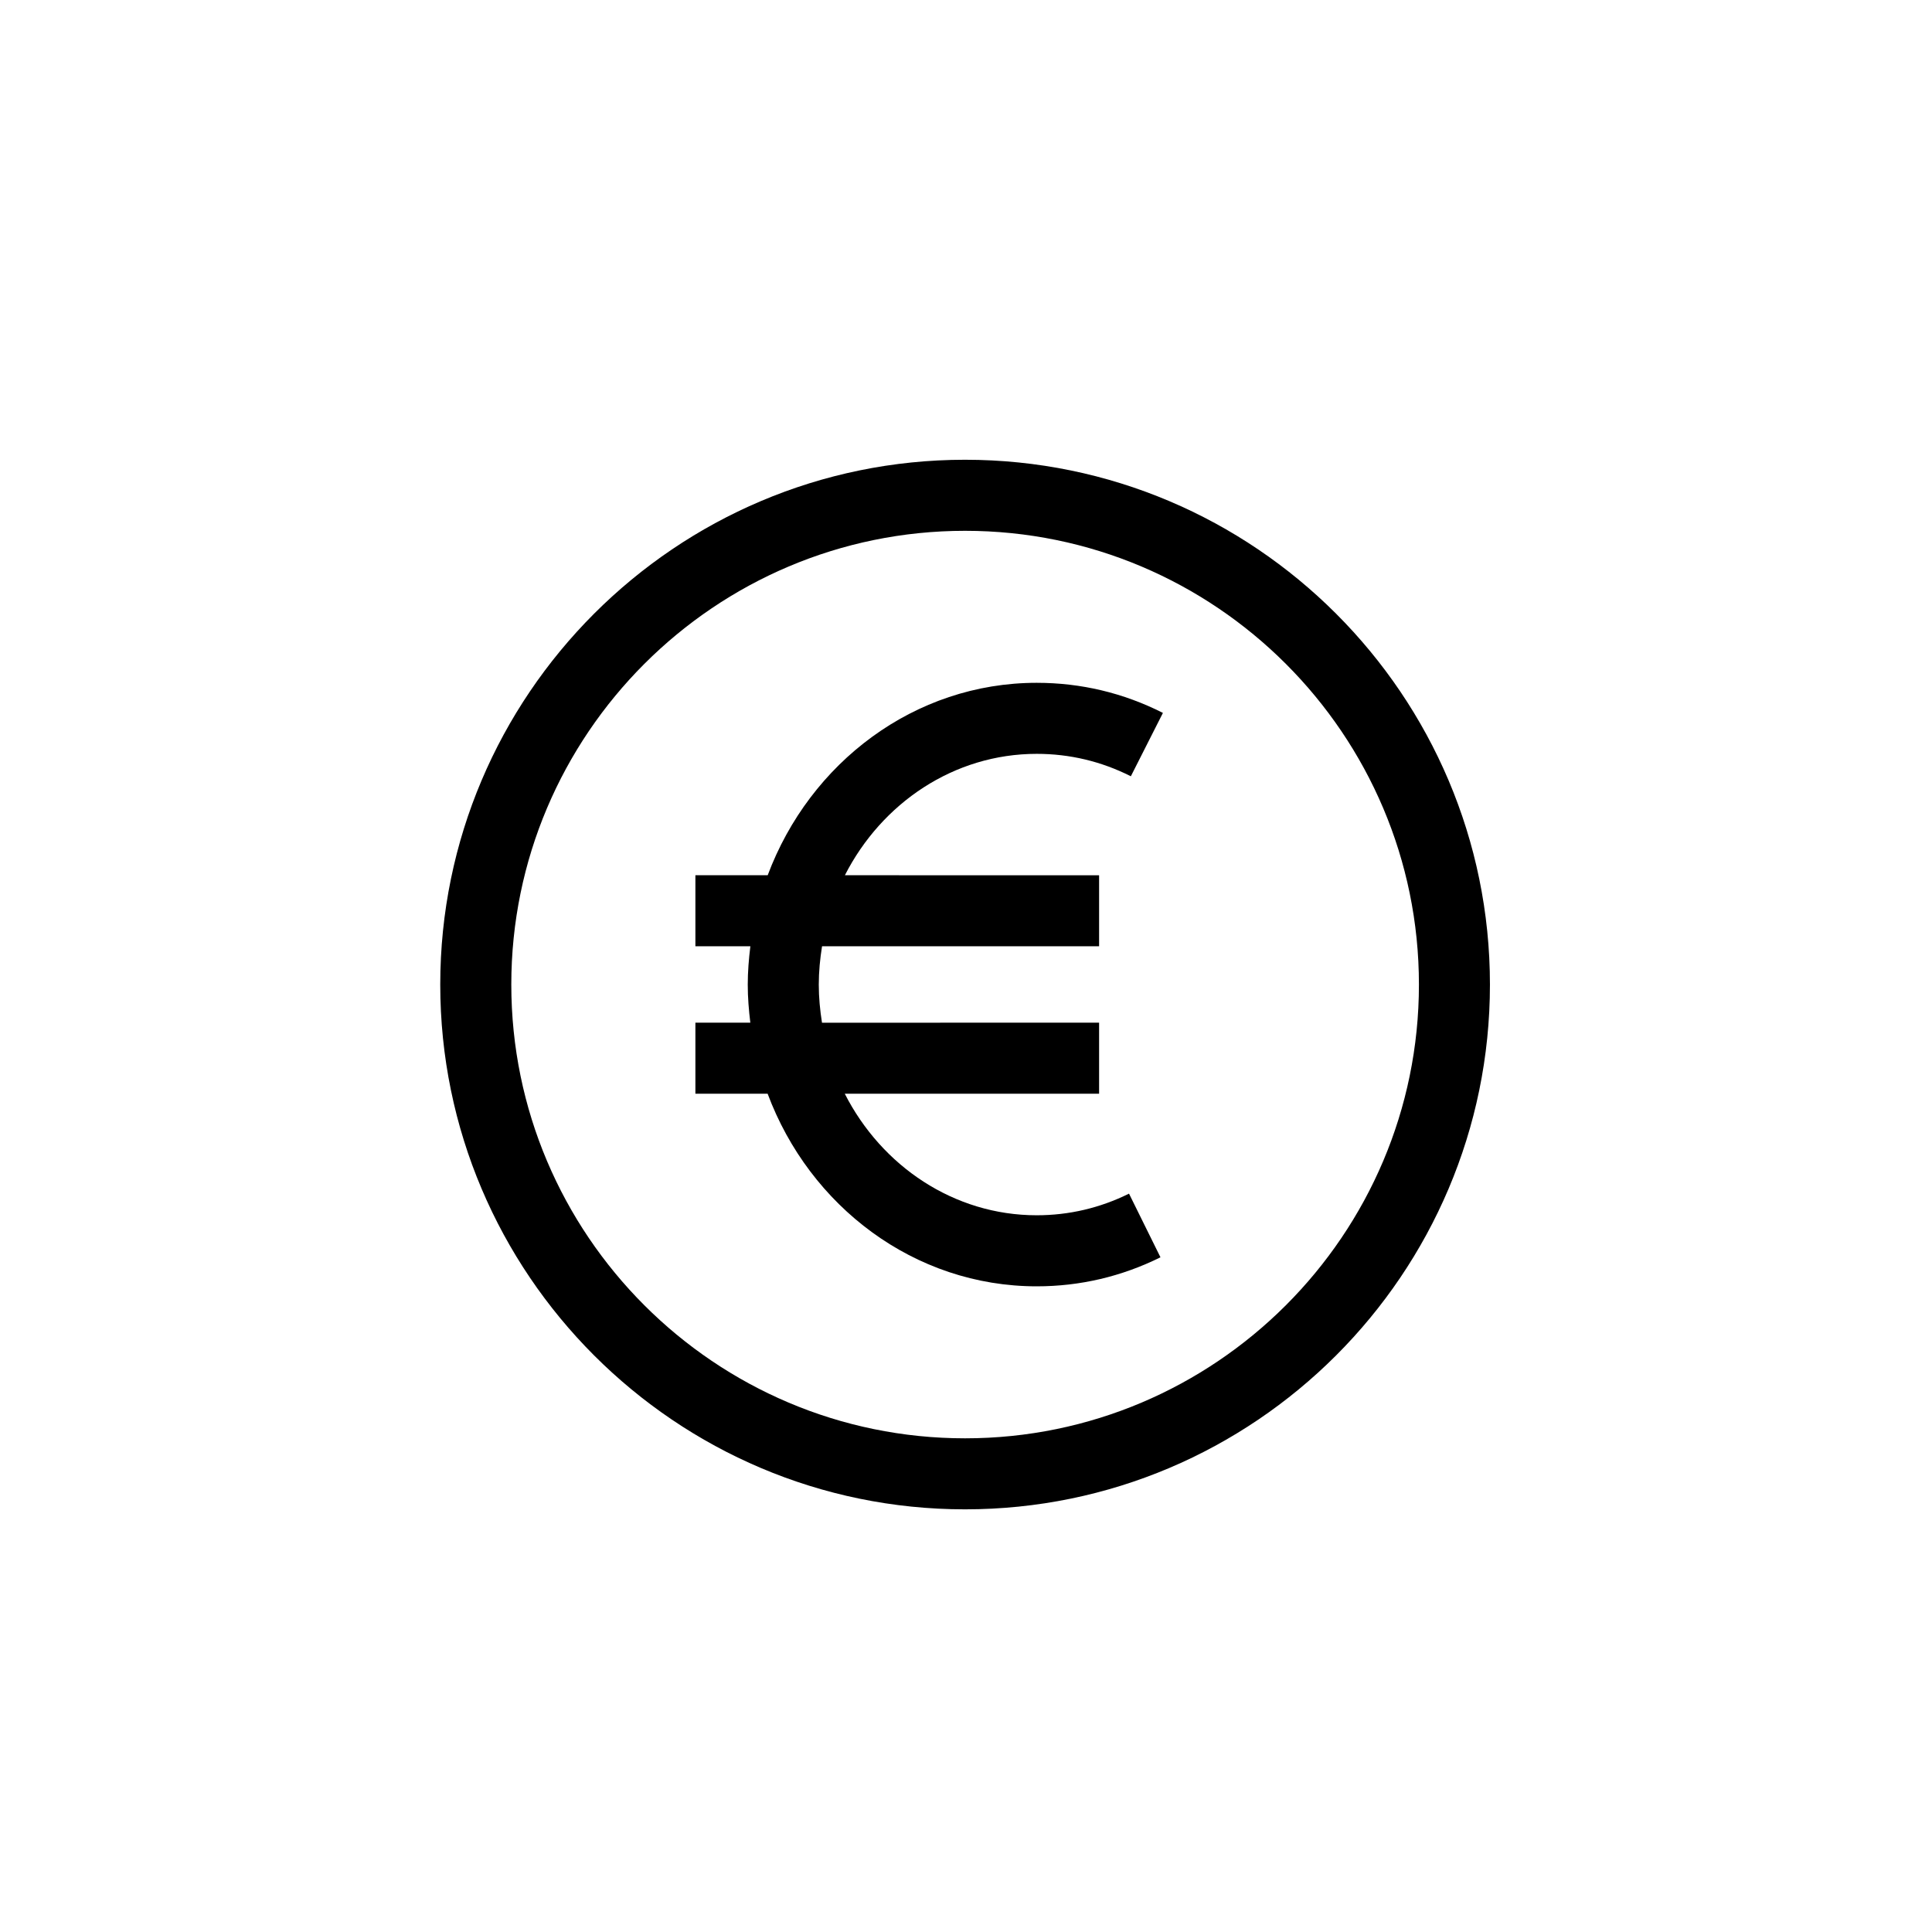
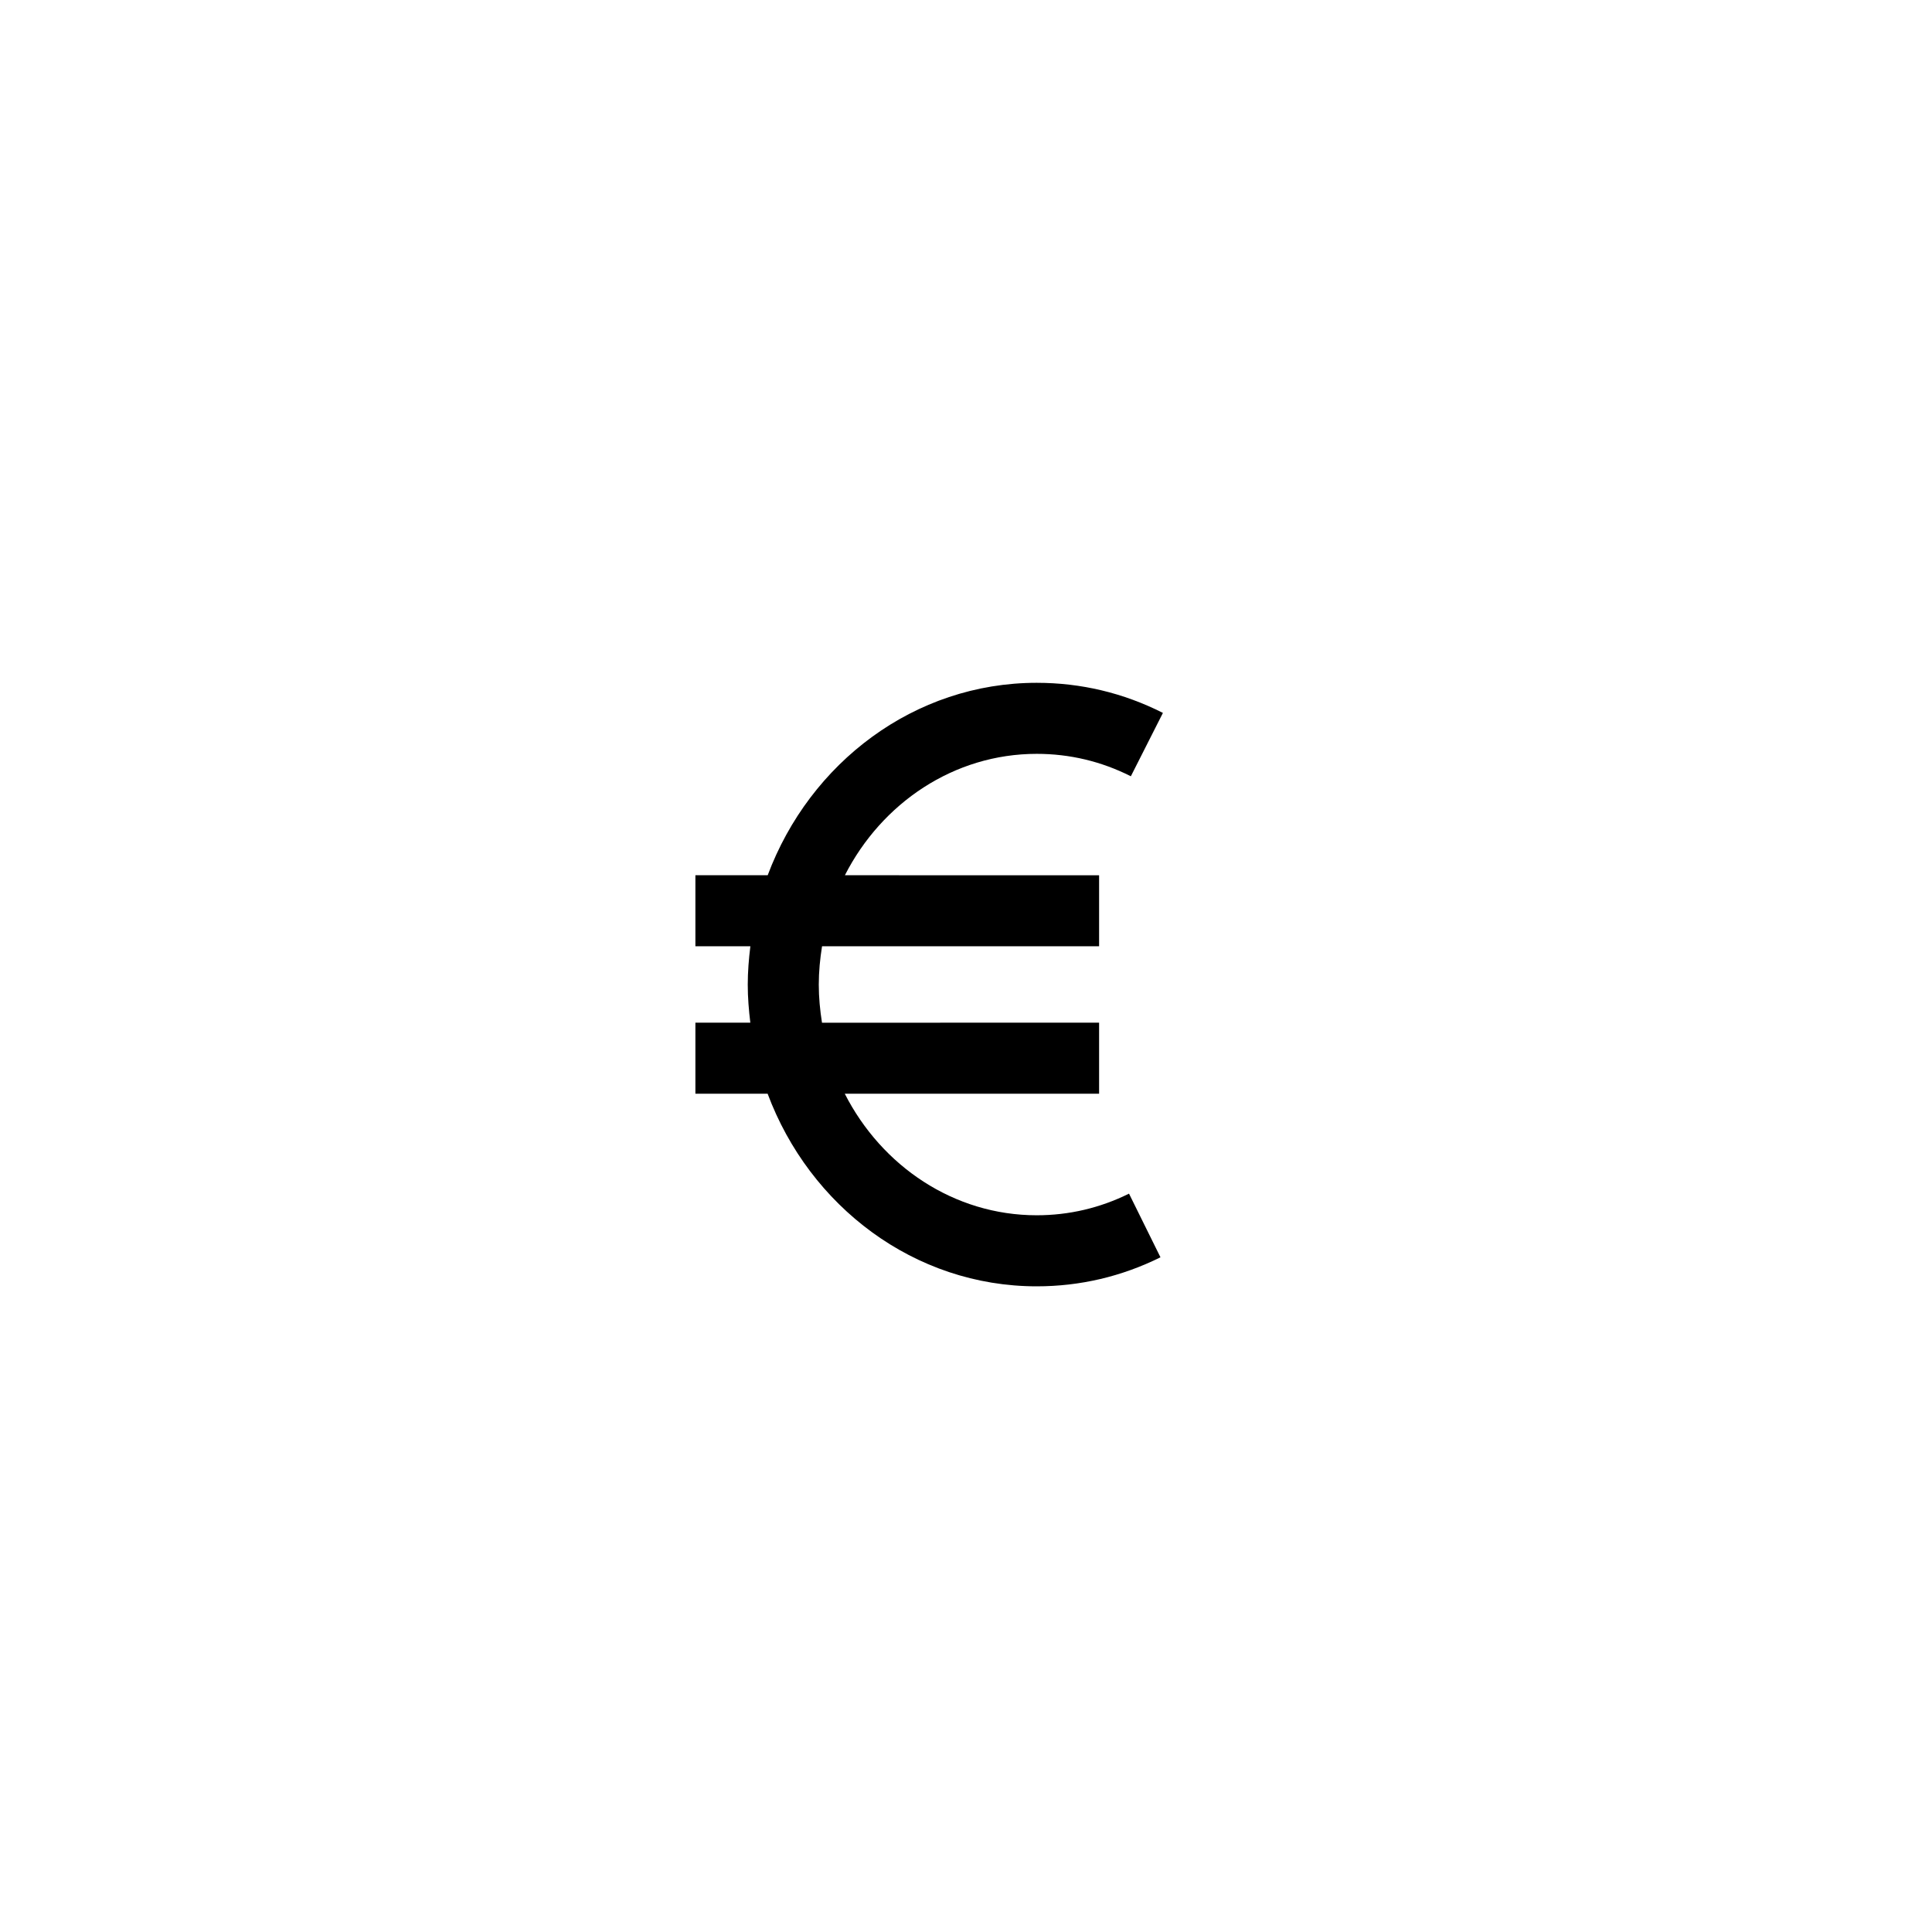
<svg xmlns="http://www.w3.org/2000/svg" fill="#000000" width="800px" height="800px" version="1.1" viewBox="144 144 512 512">
  <g>
    <path d="m418.74 484.89c11.449 0 22.496-2.586 32.797-7.691l-8.336-16.871c-7.699 3.809-15.93 5.731-24.461 5.731-21.961 0-41.102-13.051-50.867-32.211h67.398v-18.824l-73.434 0.004c-0.52-3.301-0.852-6.648-0.852-10.086 0-3.473 0.336-6.844 0.863-10.164h73.422v-18.824l-67.367-0.004c9.766-19.141 28.883-32.172 50.836-32.172 8.746 0 17.141 2 24.945 5.945l8.5-16.793c-10.457-5.297-21.715-7.977-33.445-7.977-32.426 0-60.141 21.191-71.293 50.996h-19.16v18.824h14.566c-0.41 3.344-0.691 6.715-0.691 10.164 0 3.414 0.281 6.769 0.68 10.086h-14.555v18.824h19.141c11.129 29.816 38.859 51.043 71.312 51.043z" />
-     <path d="m399.75 543.99c76.707 0 139.1-62.383 139.1-139.07s-62.395-139.08-139.1-139.08c-76.691 0-139.08 62.395-139.08 139.08s62.395 139.07 139.08 139.07zm0-259.32c66.324 0 120.28 53.945 120.28 120.25 0 66.309-53.945 120.25-120.28 120.25-66.309 0-120.25-53.934-120.25-120.25-0.004-66.309 53.949-120.25 120.25-120.25z" />
  </g>
</svg>